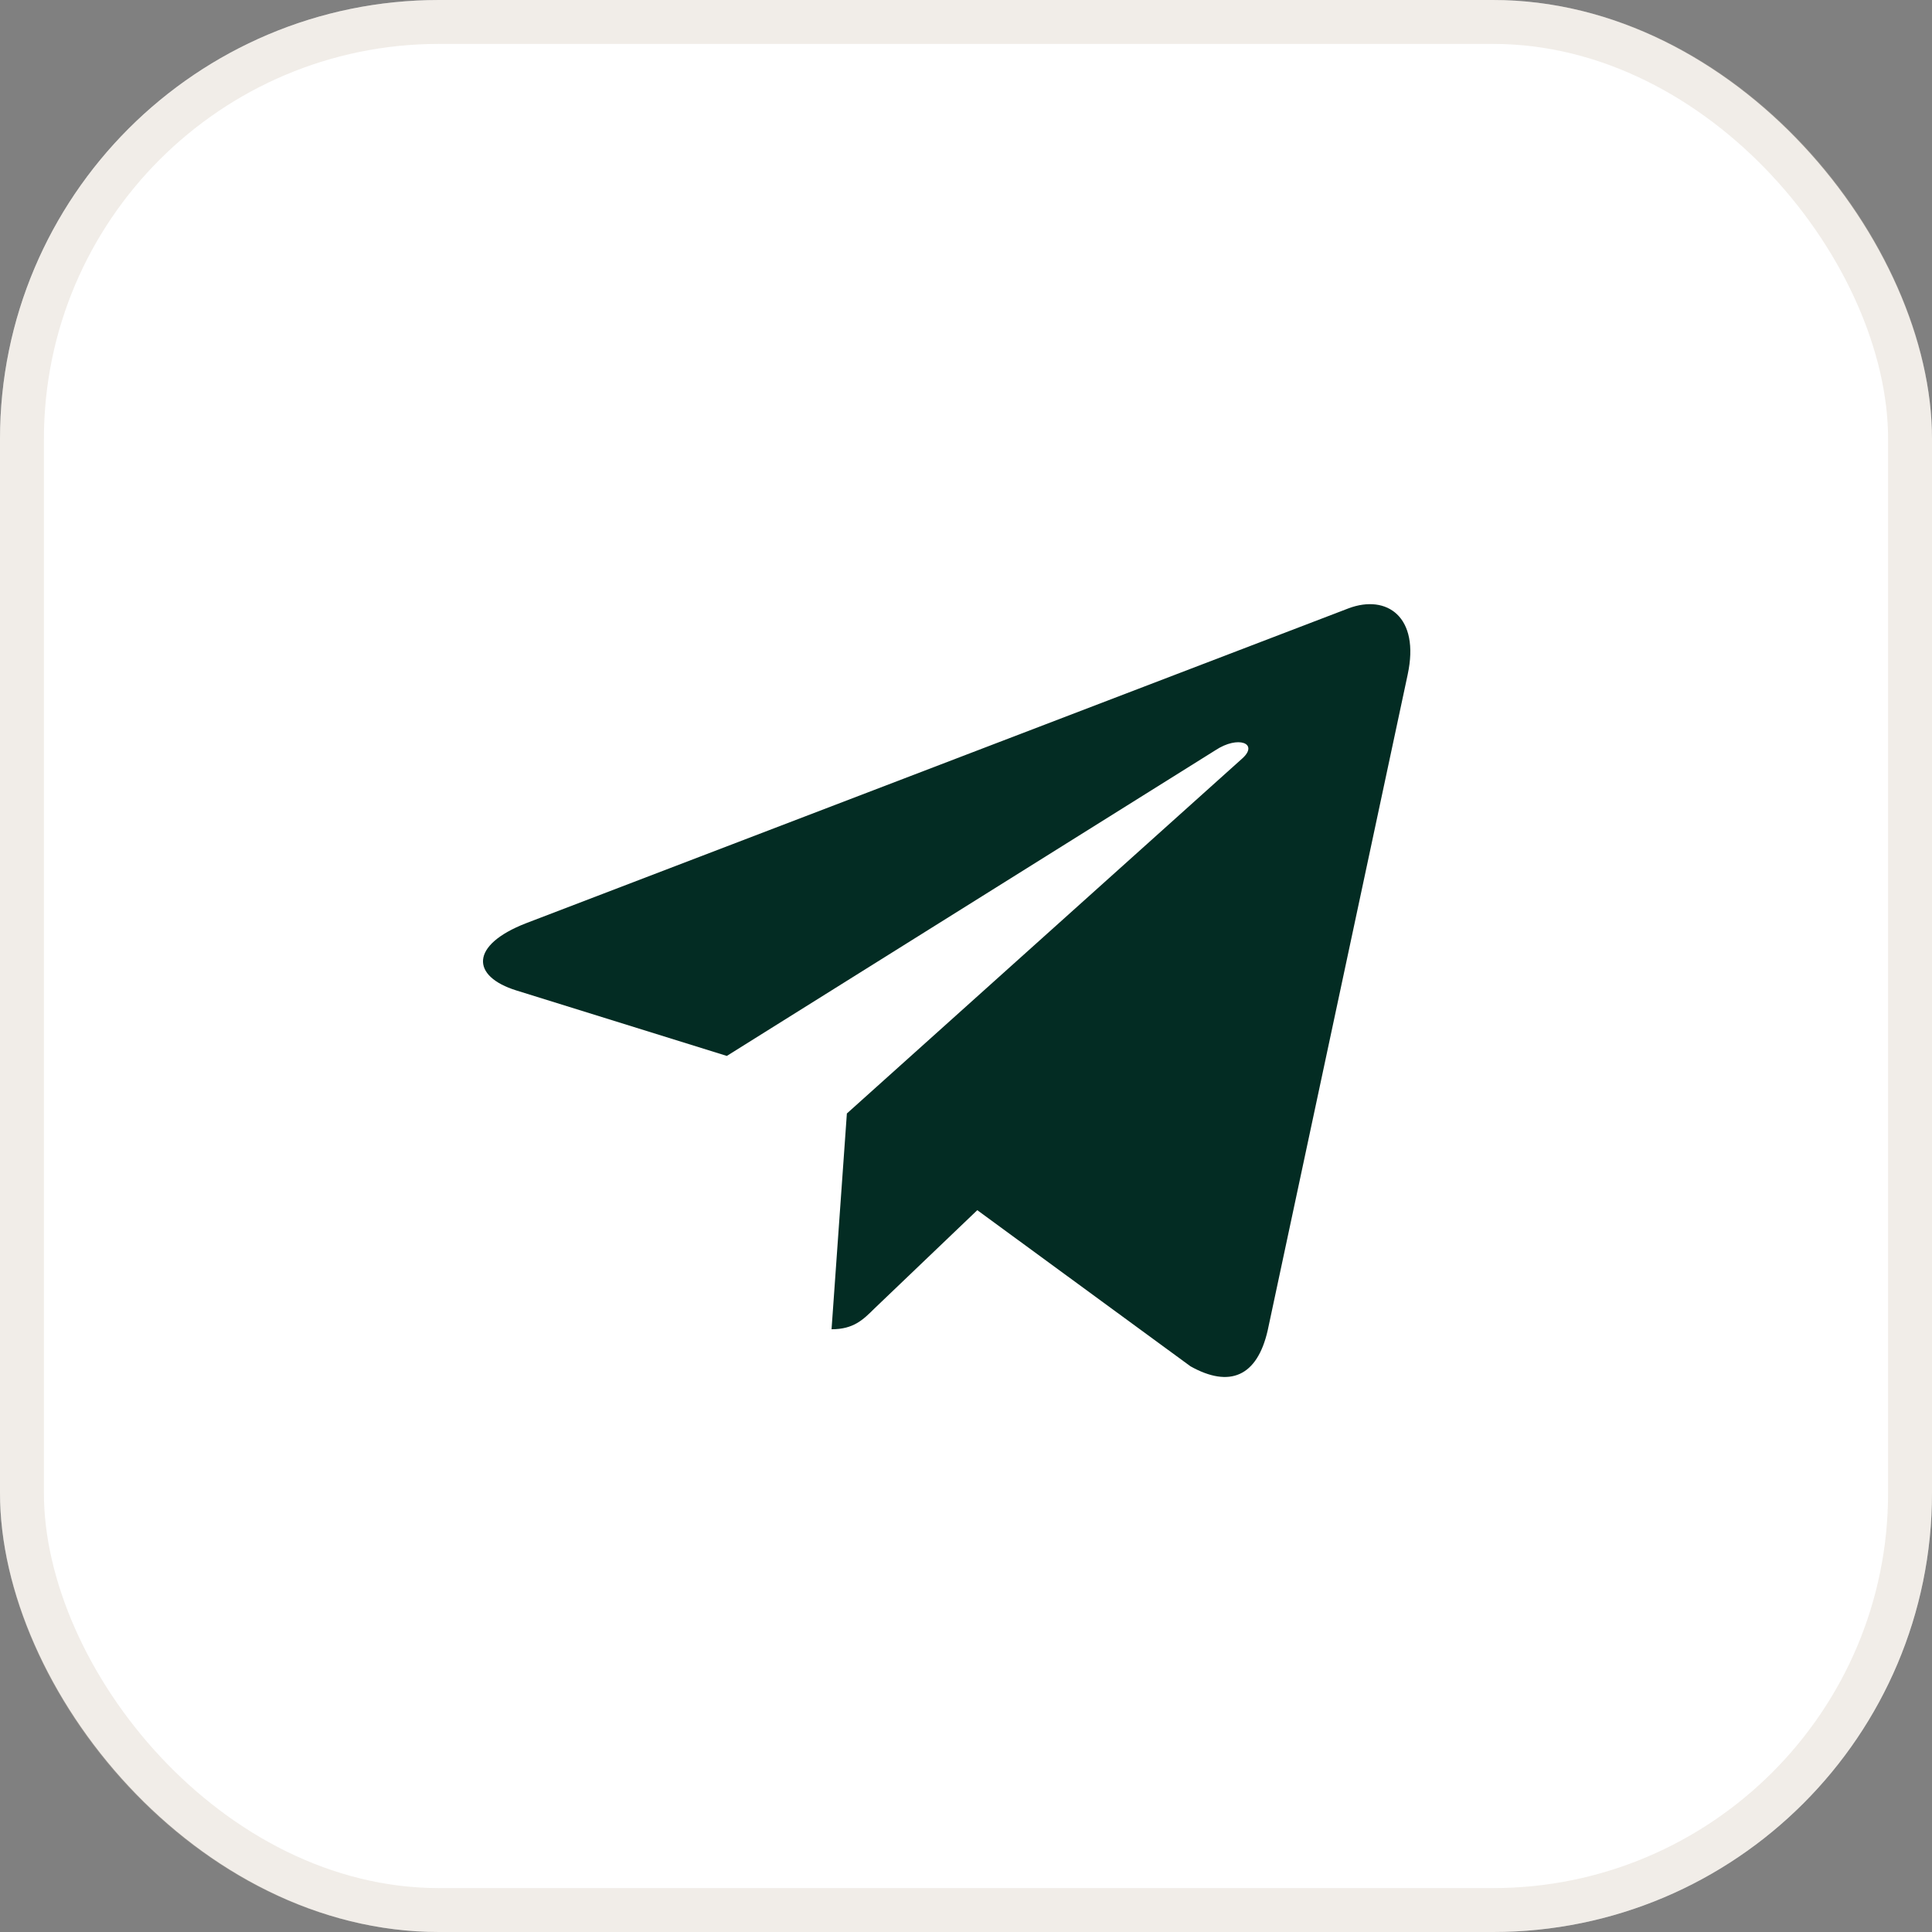
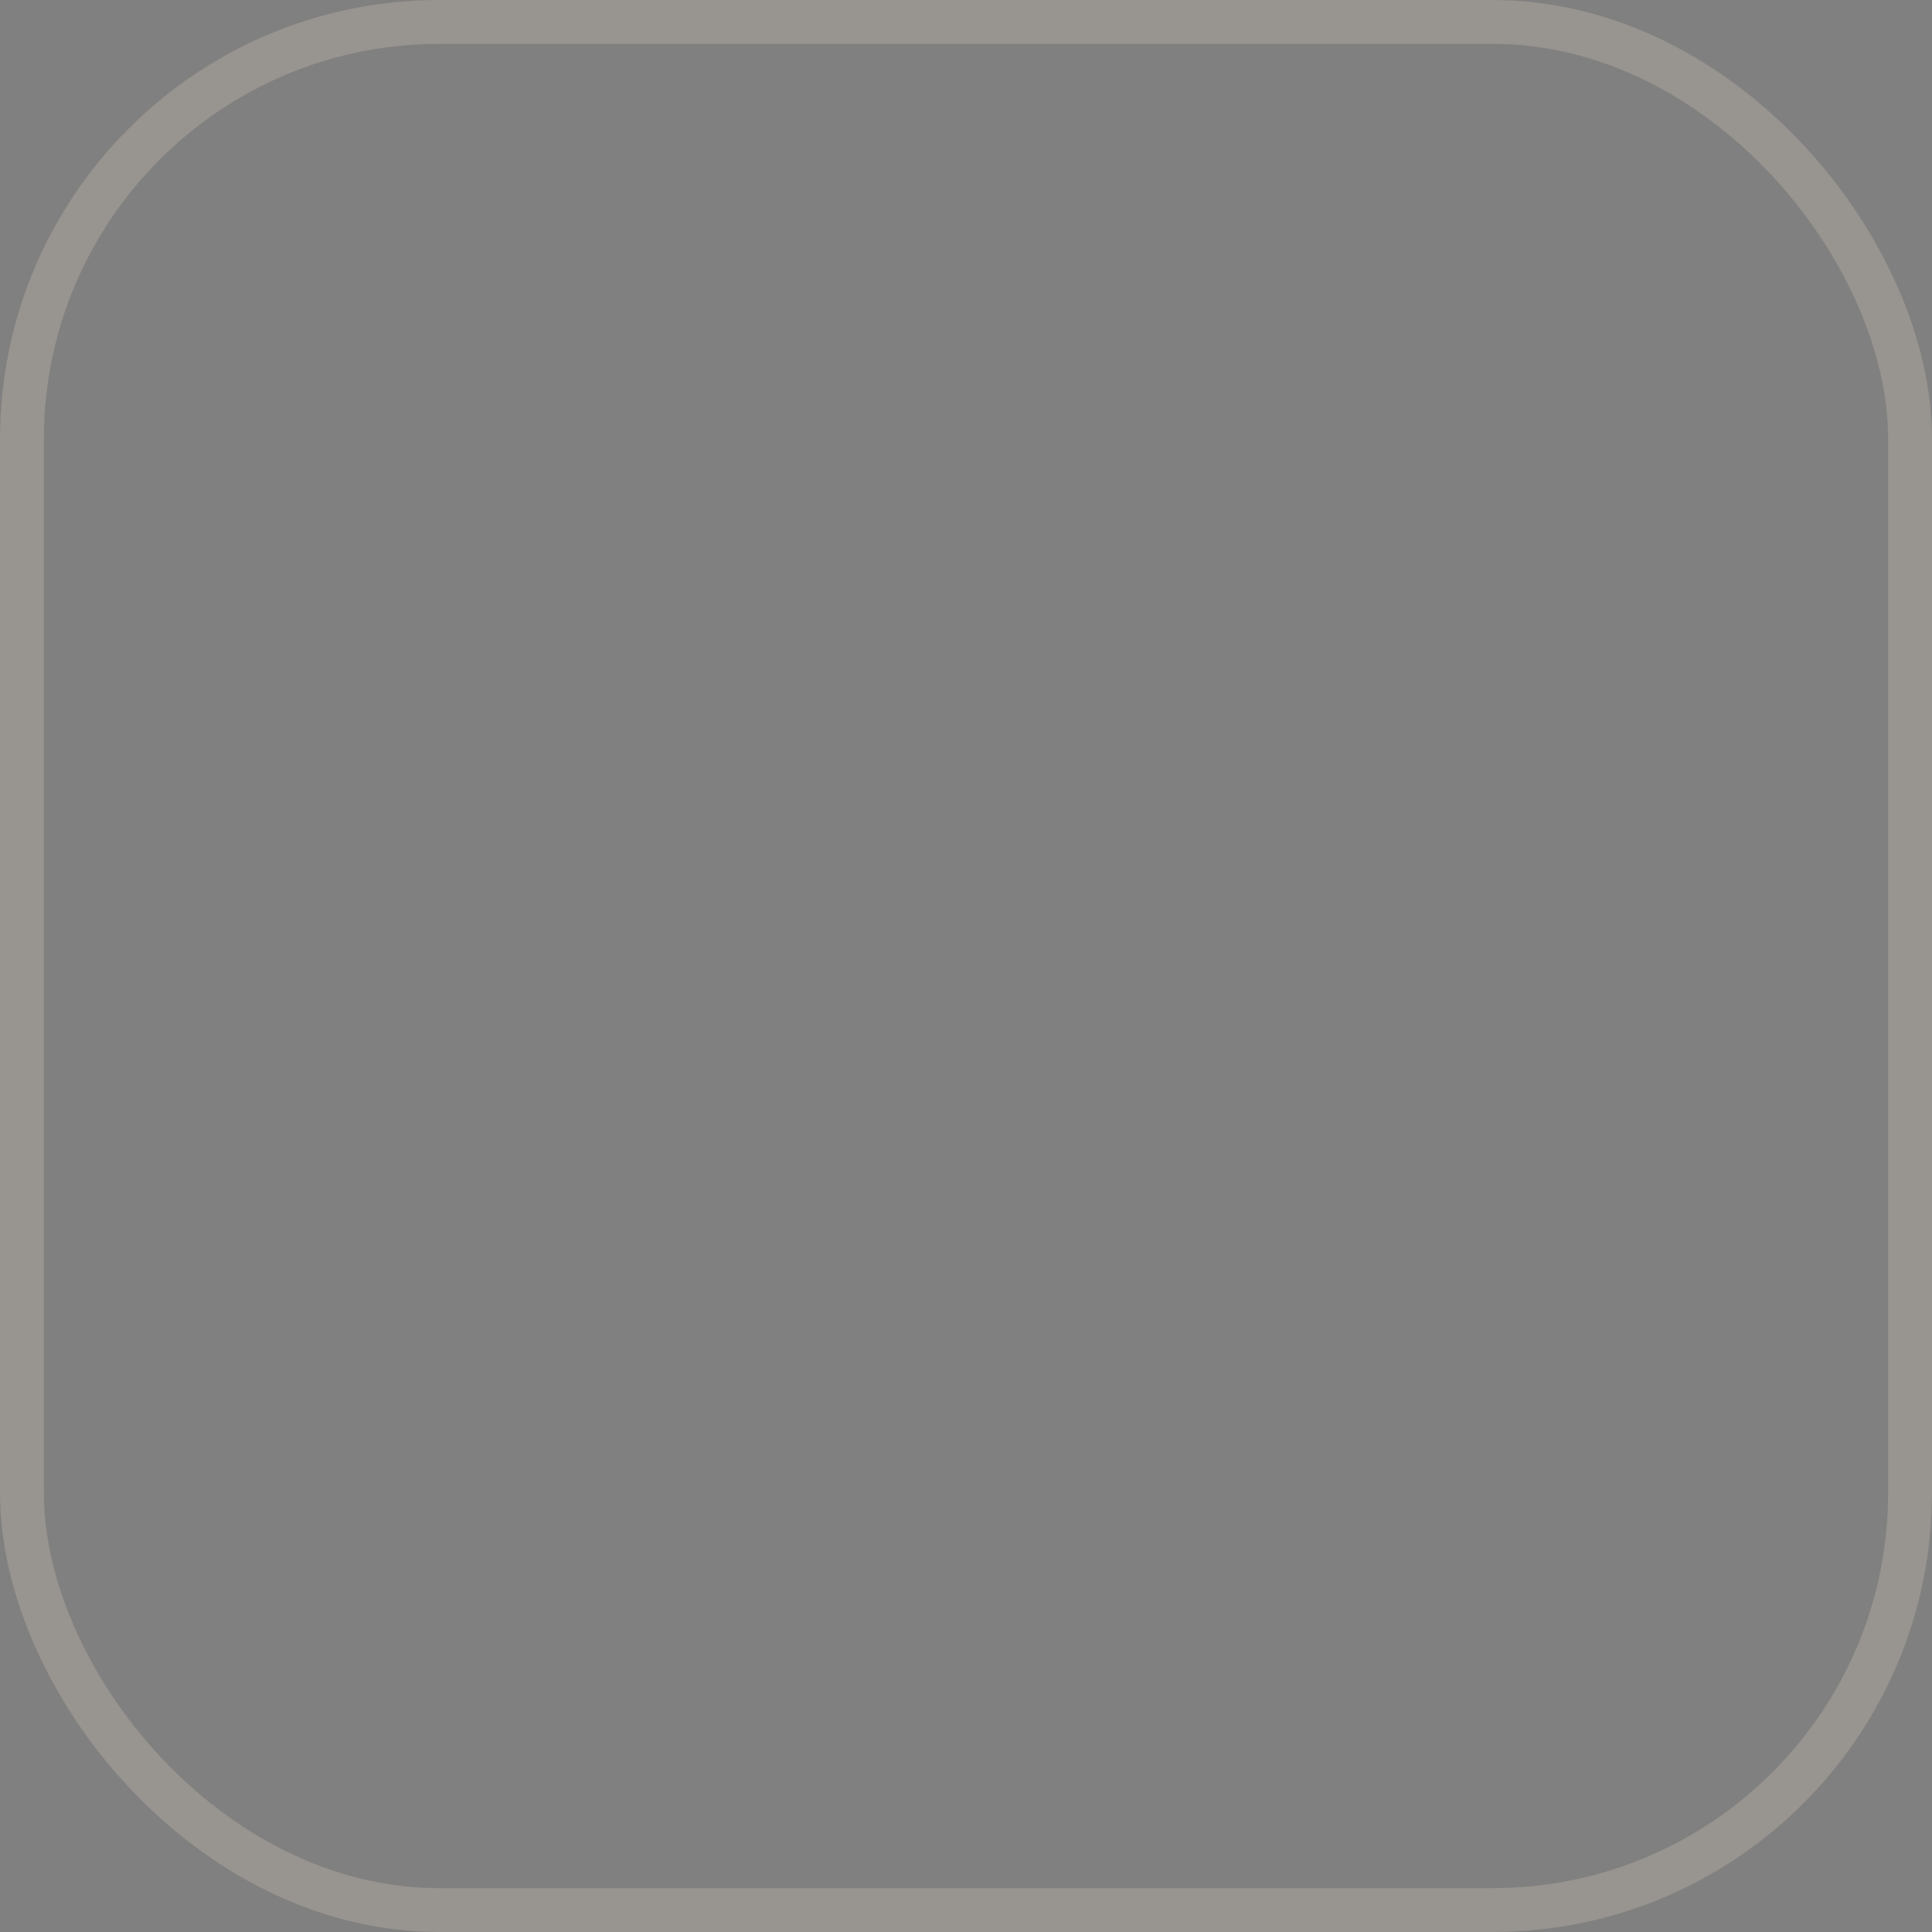
<svg xmlns="http://www.w3.org/2000/svg" width="44" height="44" viewBox="0 0 44 44" fill="none">
  <rect x="0" y="0" width="44" height="44" fill="#808080" stroke="none" />
  <g data-figma-bg-blur-radius="12">
-     <rect width="44" height="44" rx="10" fill="white" />
    <rect x="0.5" y="0.5" width="43" height="43" rx="9.5" stroke="#CEC3B2" stroke-opacity="0.3" />
  </g>
  <g clip-path="url(#clip1_166_129)">
-     <path d="M19.287 25.359L18.938 30.273C19.438 30.273 19.654 30.059 19.914 29.801L22.257 27.561L27.113 31.117C28.003 31.614 28.631 31.352 28.871 30.298L32.059 15.363L32.059 15.362C32.342 14.045 31.583 13.53 30.716 13.853L11.98 21.026C10.702 21.523 10.721 22.235 11.763 22.558L16.553 24.048L27.679 17.087C28.202 16.74 28.678 16.932 28.287 17.278L19.287 25.359Z" fill="#032C23" />
-   </g>
+     </g>
  <defs>
    <clipPath id="bgblur_0_166_129_clip_path" transform="translate(12 12)">
-       <rect width="44" height="44" rx="10" />
-     </clipPath>
+       </clipPath>
    <clipPath id="clip1_166_129">
      <rect width="21.12" height="21.12" fill="white" transform="translate(11 12)" />
    </clipPath>
  </defs>
</svg>